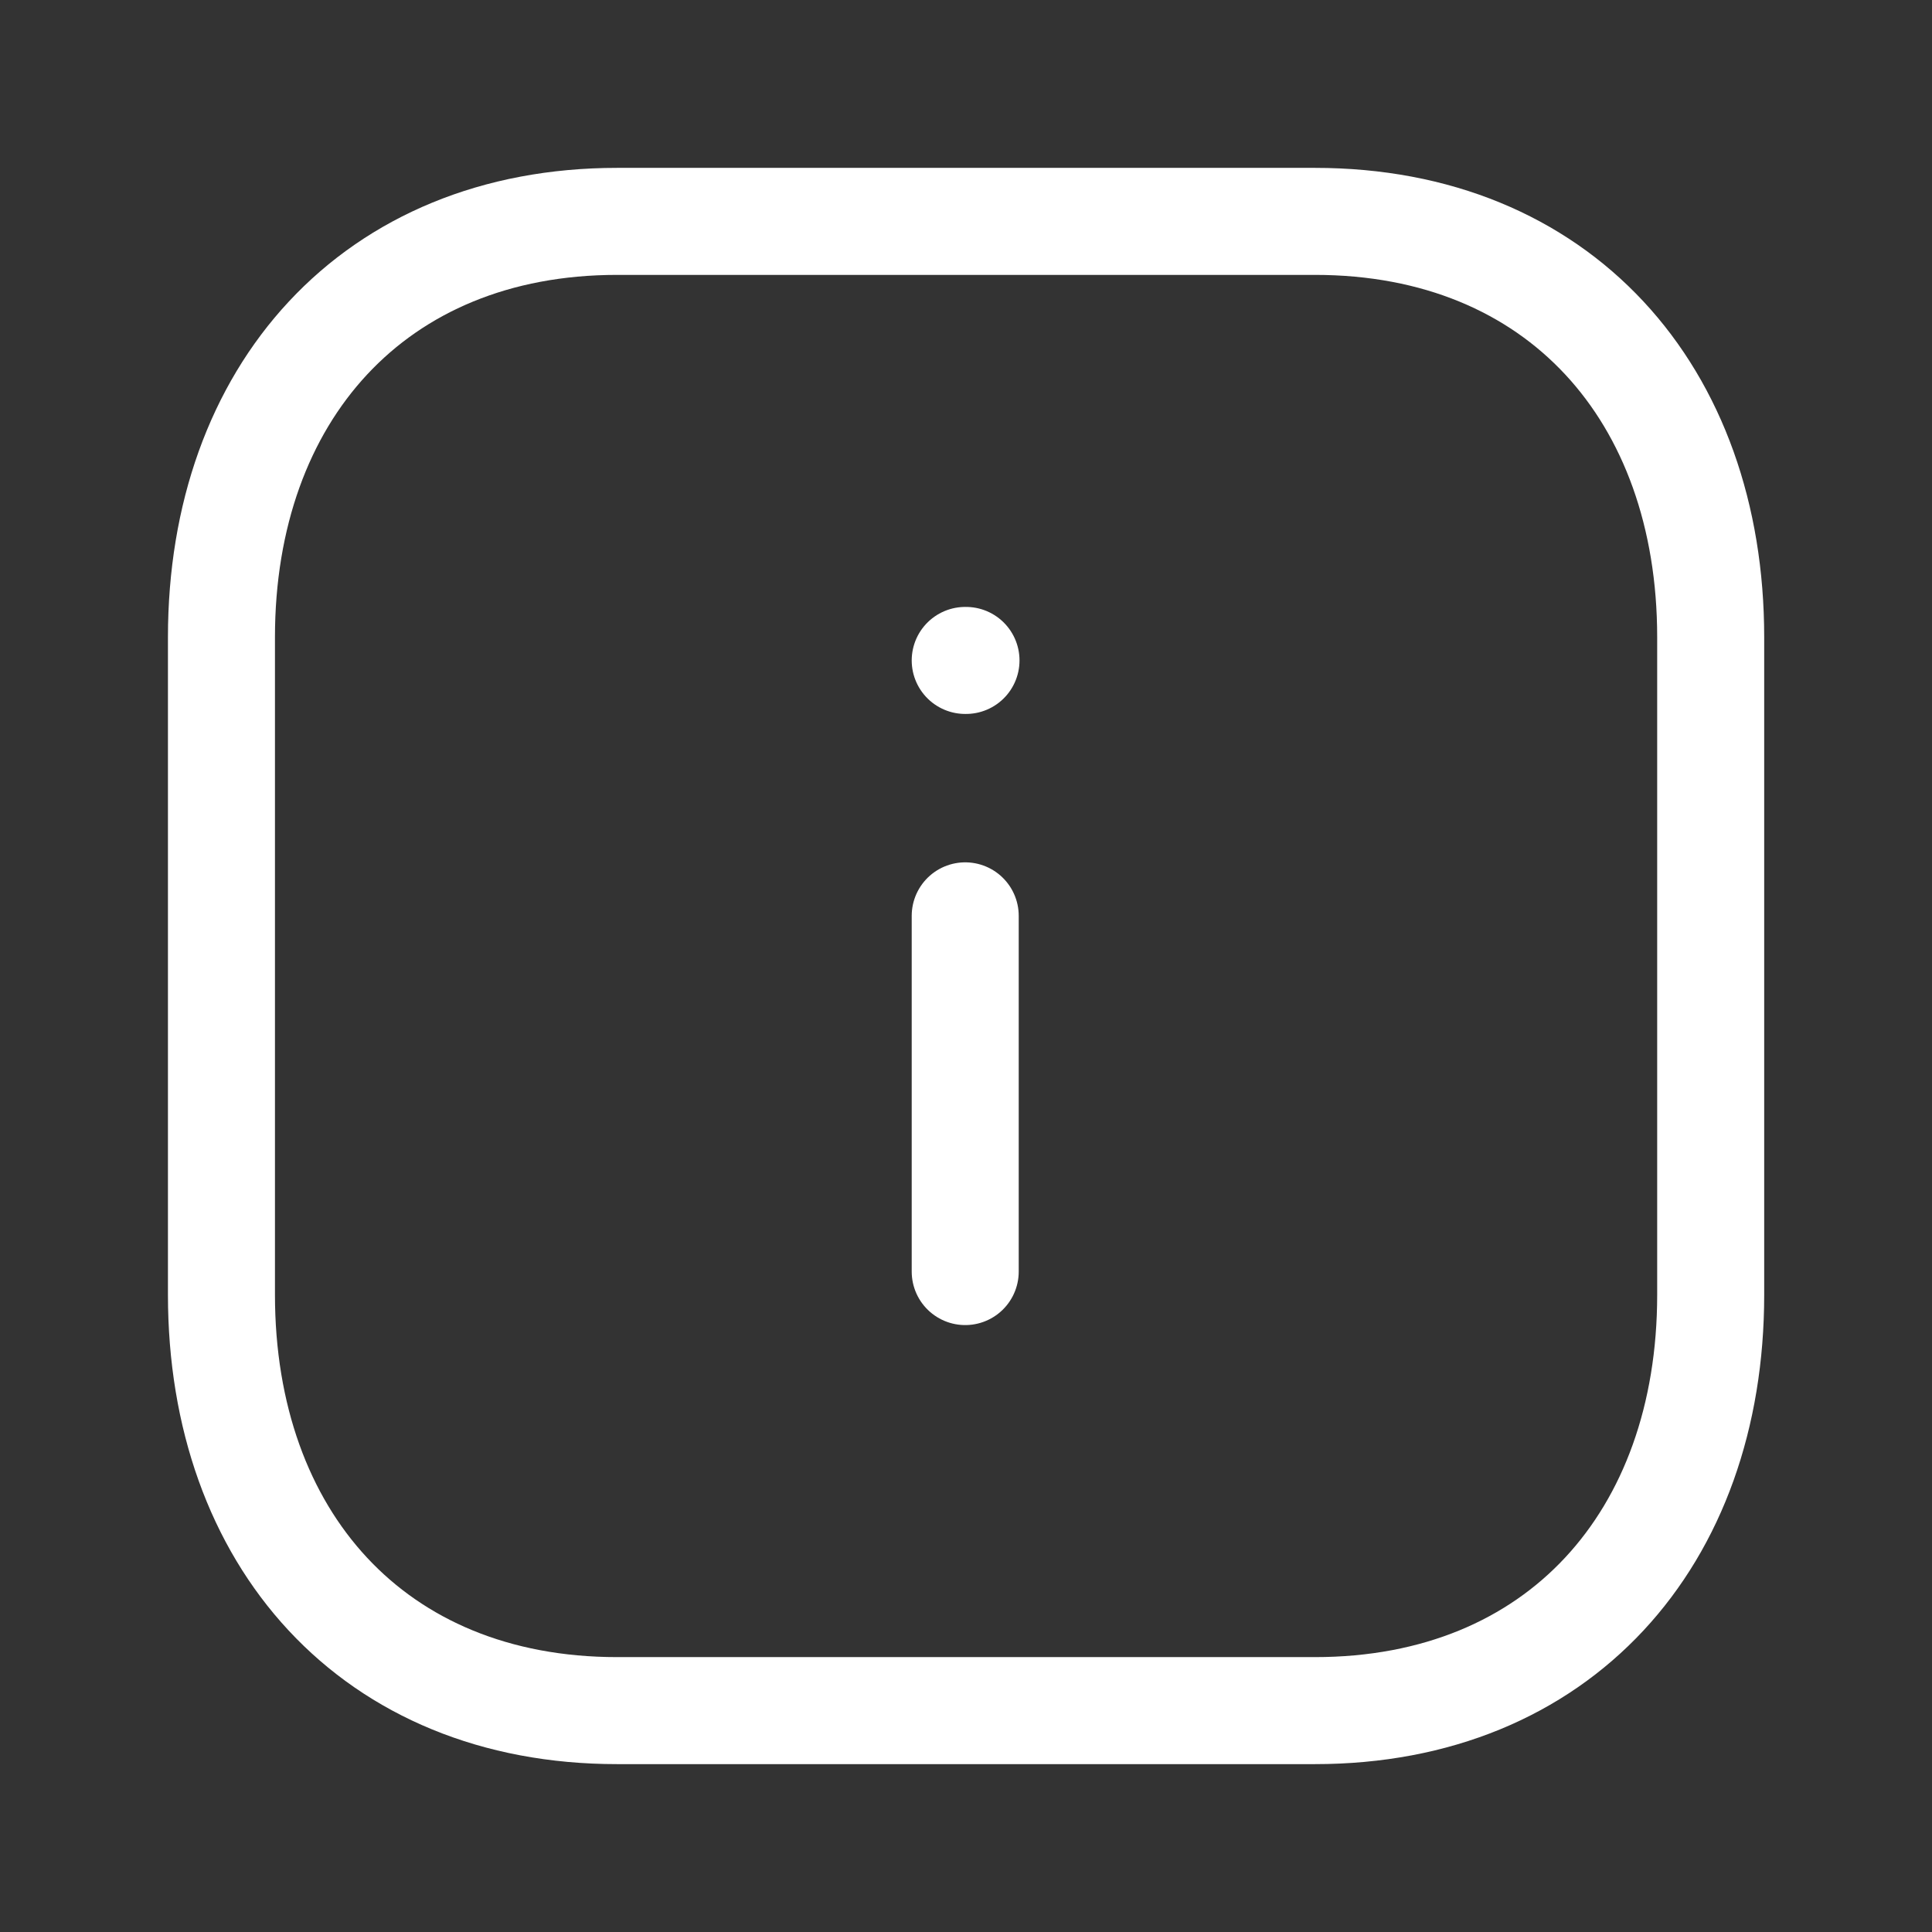
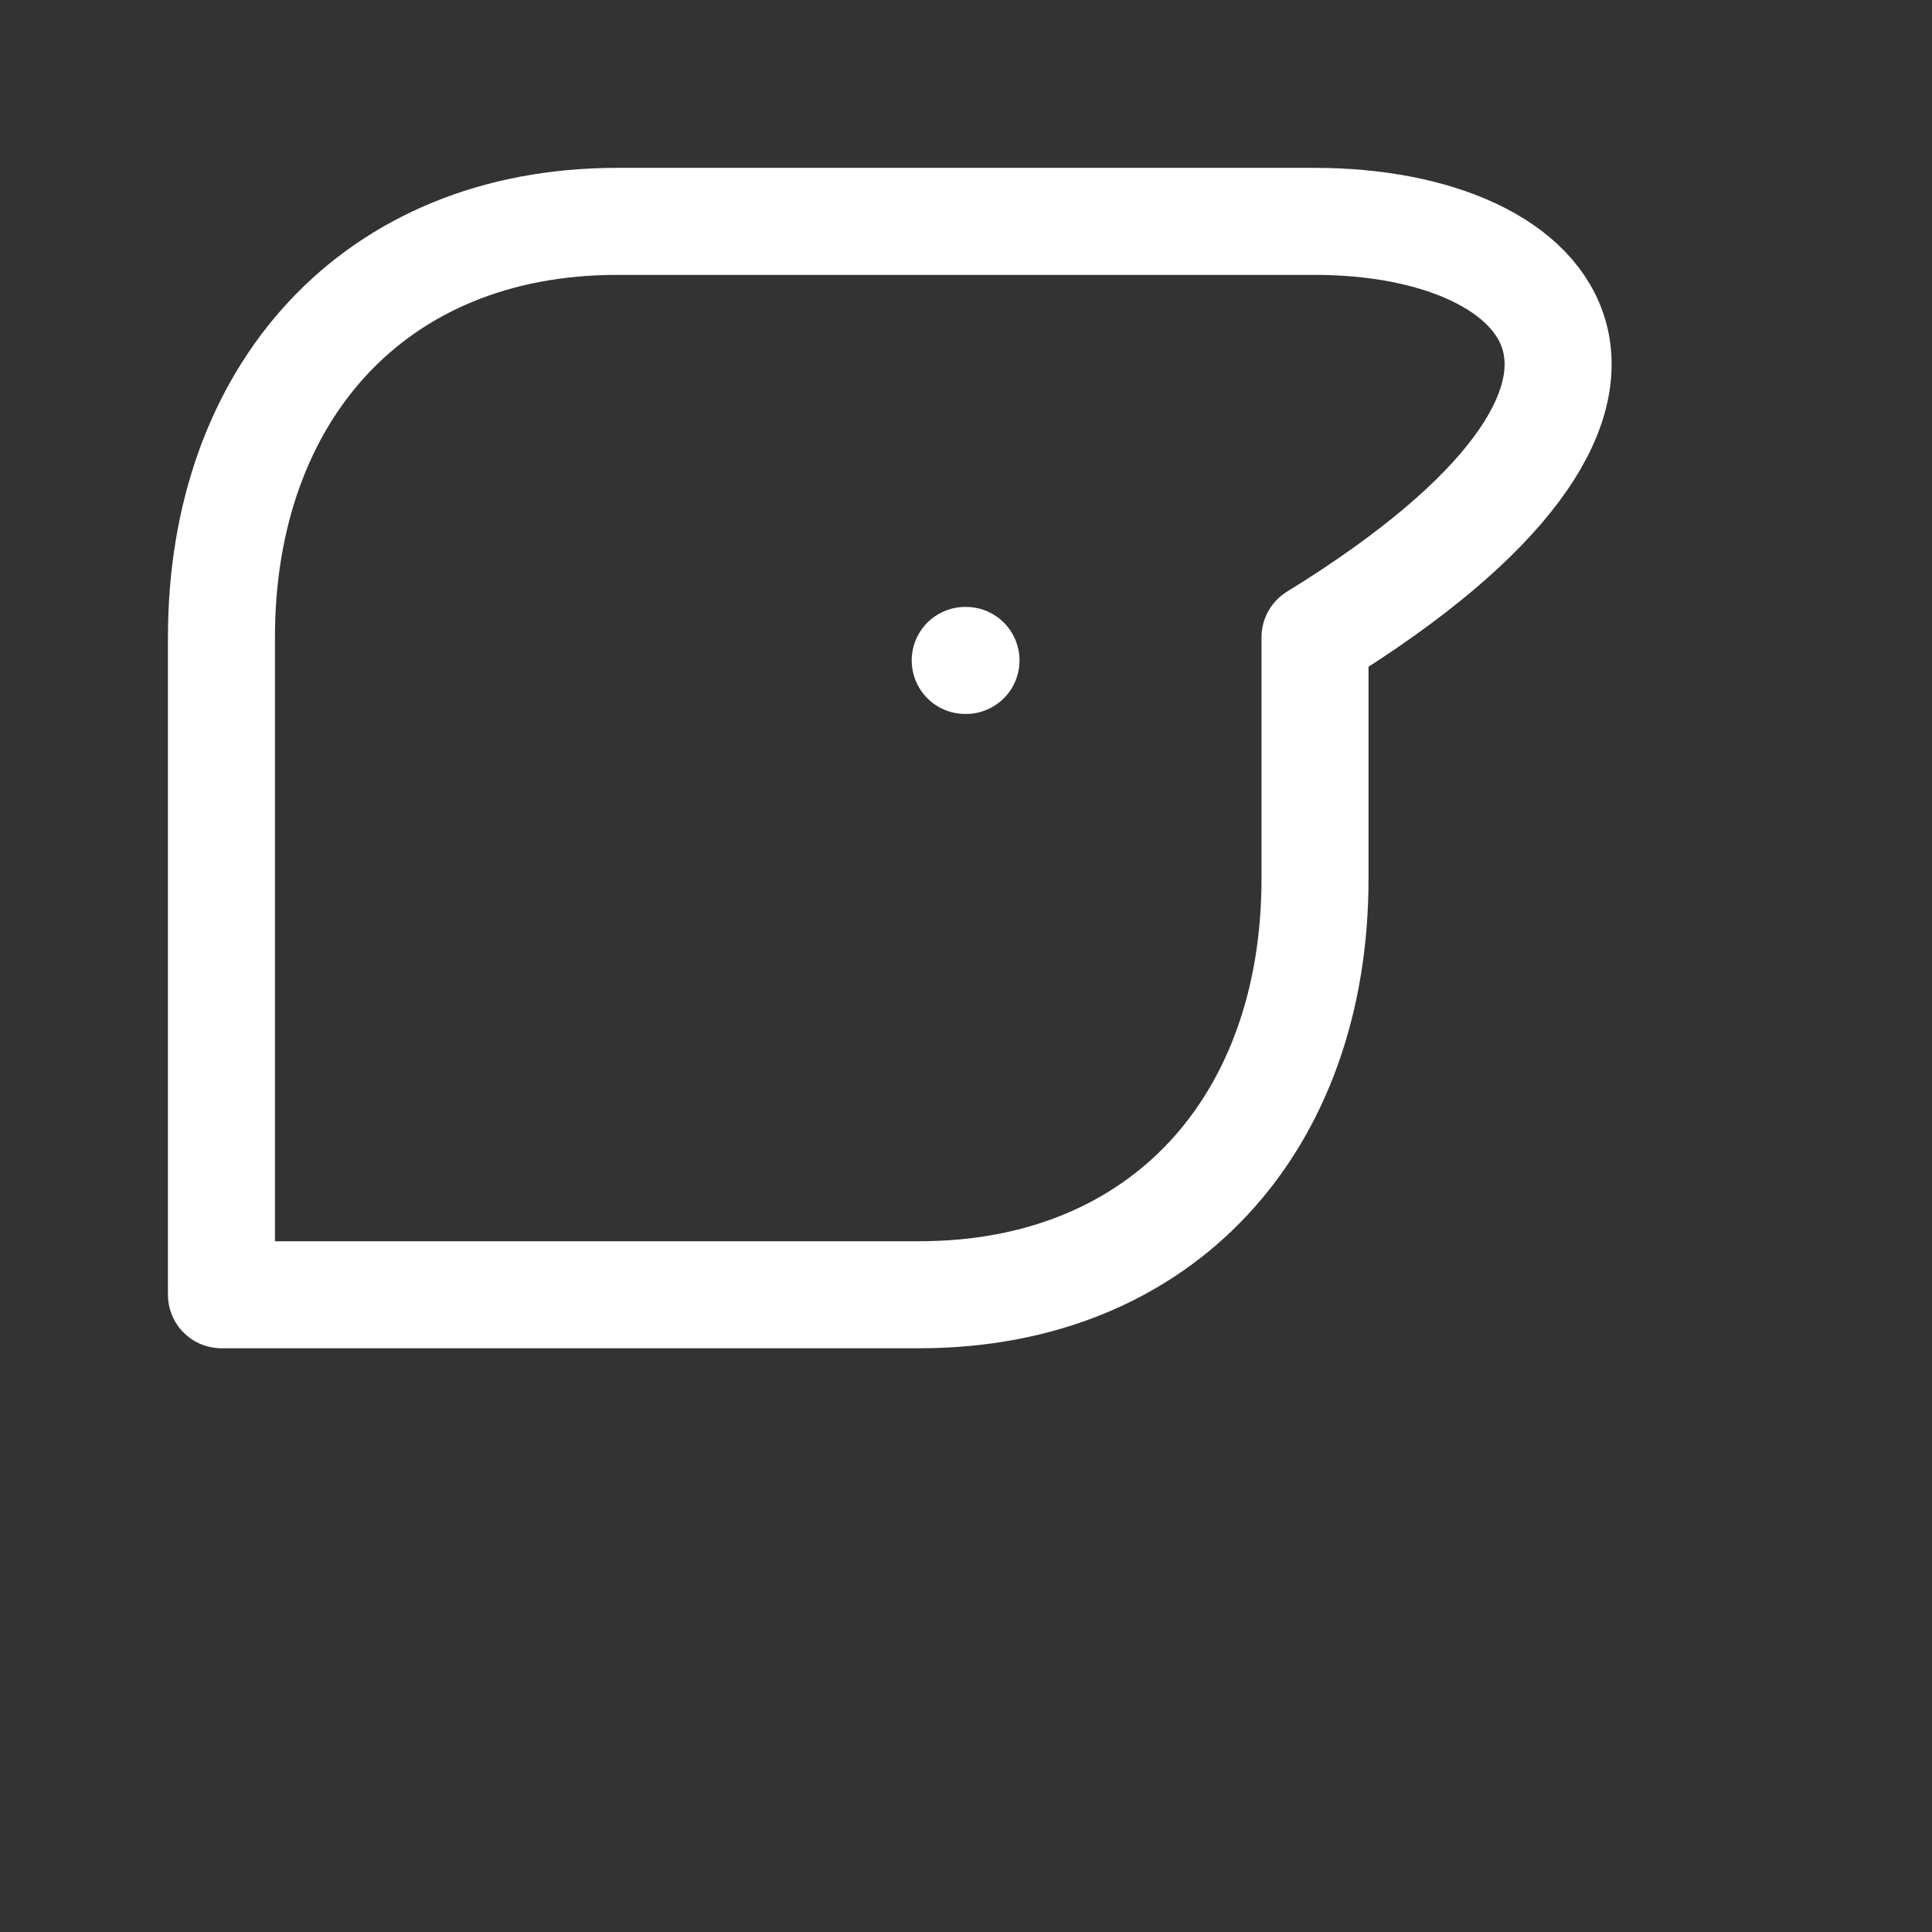
<svg xmlns="http://www.w3.org/2000/svg" id="Iconly_Light_Info_Square" data-name="Iconly/Light/Info Square" width="27.08" height="27.08" viewBox="0 0 27.08 27.08">
  <rect x="0" y="0" width="27.08" height="27.08" fill="#333333" stroke="none" />
  <g id="Info_Square" data-name="Info Square" transform="translate(3.104 3.103)">
-     <path id="Stroke_1" data-name="Stroke 1" d="M.5,4.986V0" transform="translate(9.925 9.734)" fill="none" stroke="#fff" stroke-linecap="round" stroke-linejoin="round" stroke-miterlimit="10" stroke-width="1.5" />
    <path id="Stroke_2" data-name="Stroke 2" d="M.495.5H.506" transform="translate(9.93 5.654)" fill="none" stroke="#fff" stroke-linecap="round" stroke-linejoin="round" stroke-miterlimit="10" stroke-width="1.5" />
-     <path id="Stroke_3" data-name="Stroke 3" d="M15.327,0H5.546C2.137,0,0,2.413,0,5.829v9.216c0,3.415,2.127,5.829,5.546,5.829h9.78c3.42,0,5.548-2.413,5.548-5.829V5.829C20.874,2.413,18.746,0,15.327,0Z" fill="none" stroke="#fff" stroke-linecap="round" stroke-linejoin="round" stroke-miterlimit="10" stroke-width="1.5" />
+     <path id="Stroke_3" data-name="Stroke 3" d="M15.327,0H5.546C2.137,0,0,2.413,0,5.829v9.216h9.78c3.42,0,5.548-2.413,5.548-5.829V5.829C20.874,2.413,18.746,0,15.327,0Z" fill="none" stroke="#fff" stroke-linecap="round" stroke-linejoin="round" stroke-miterlimit="10" stroke-width="1.5" />
  </g>
</svg>